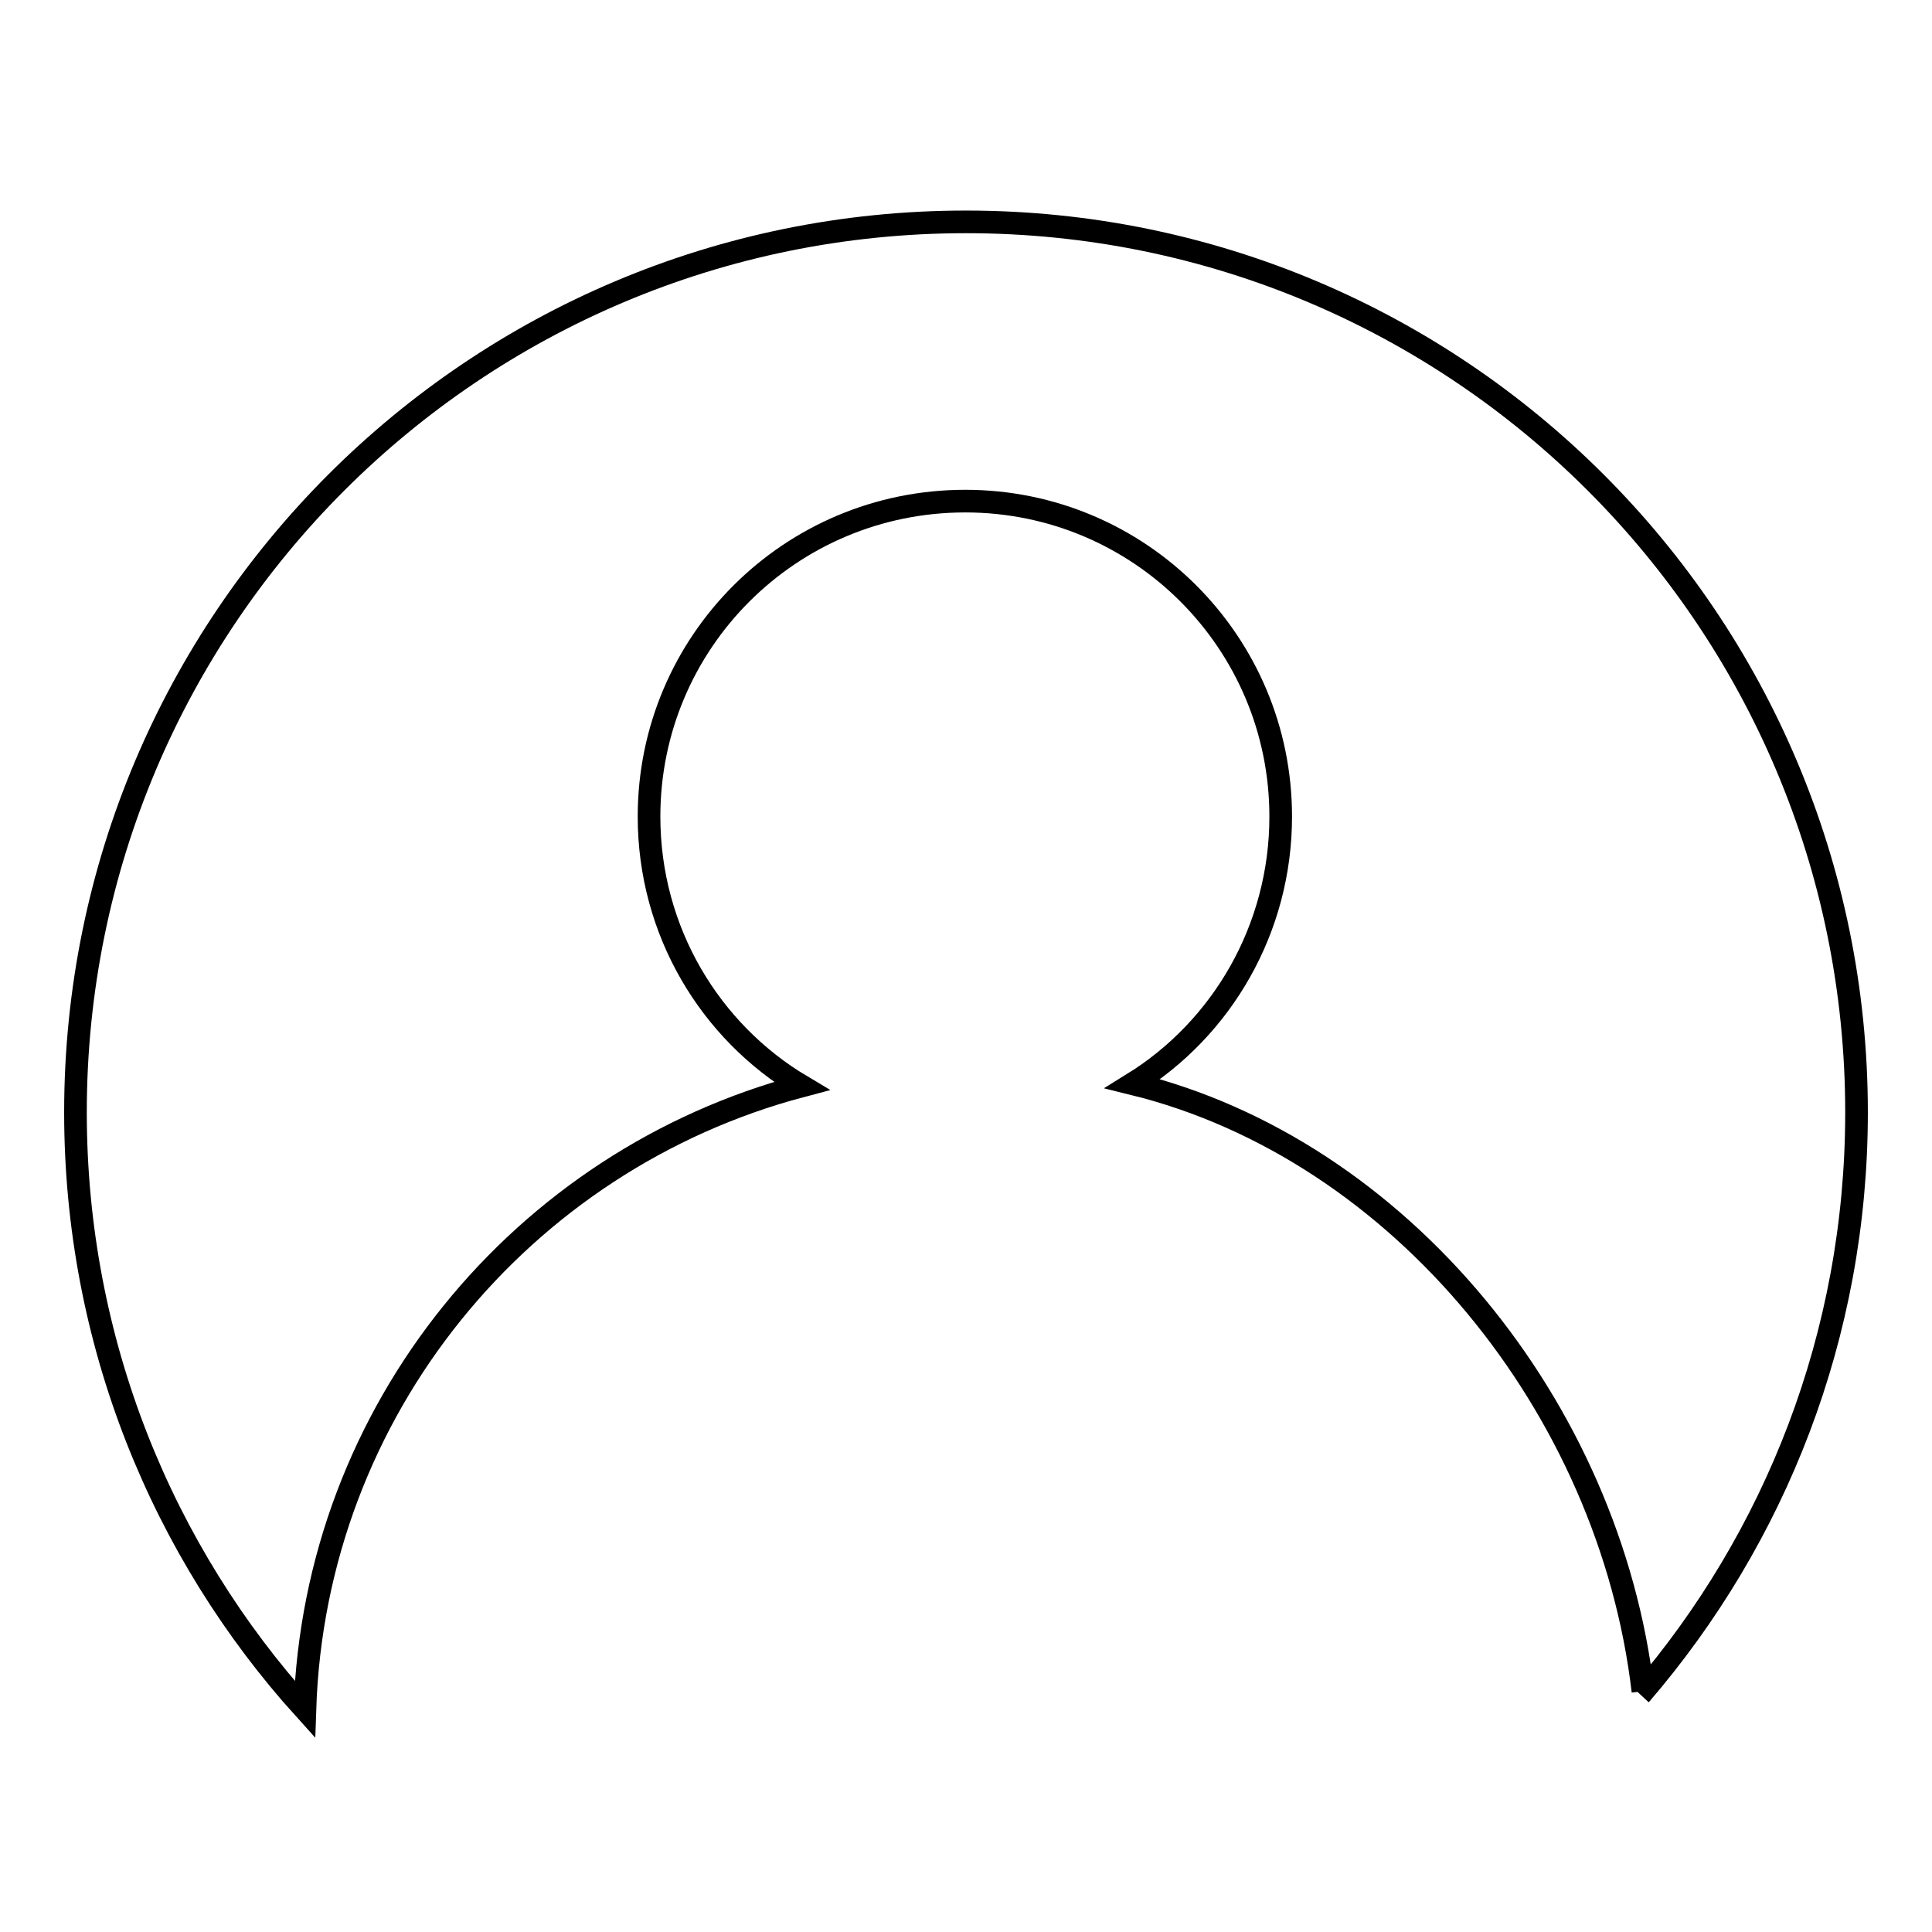
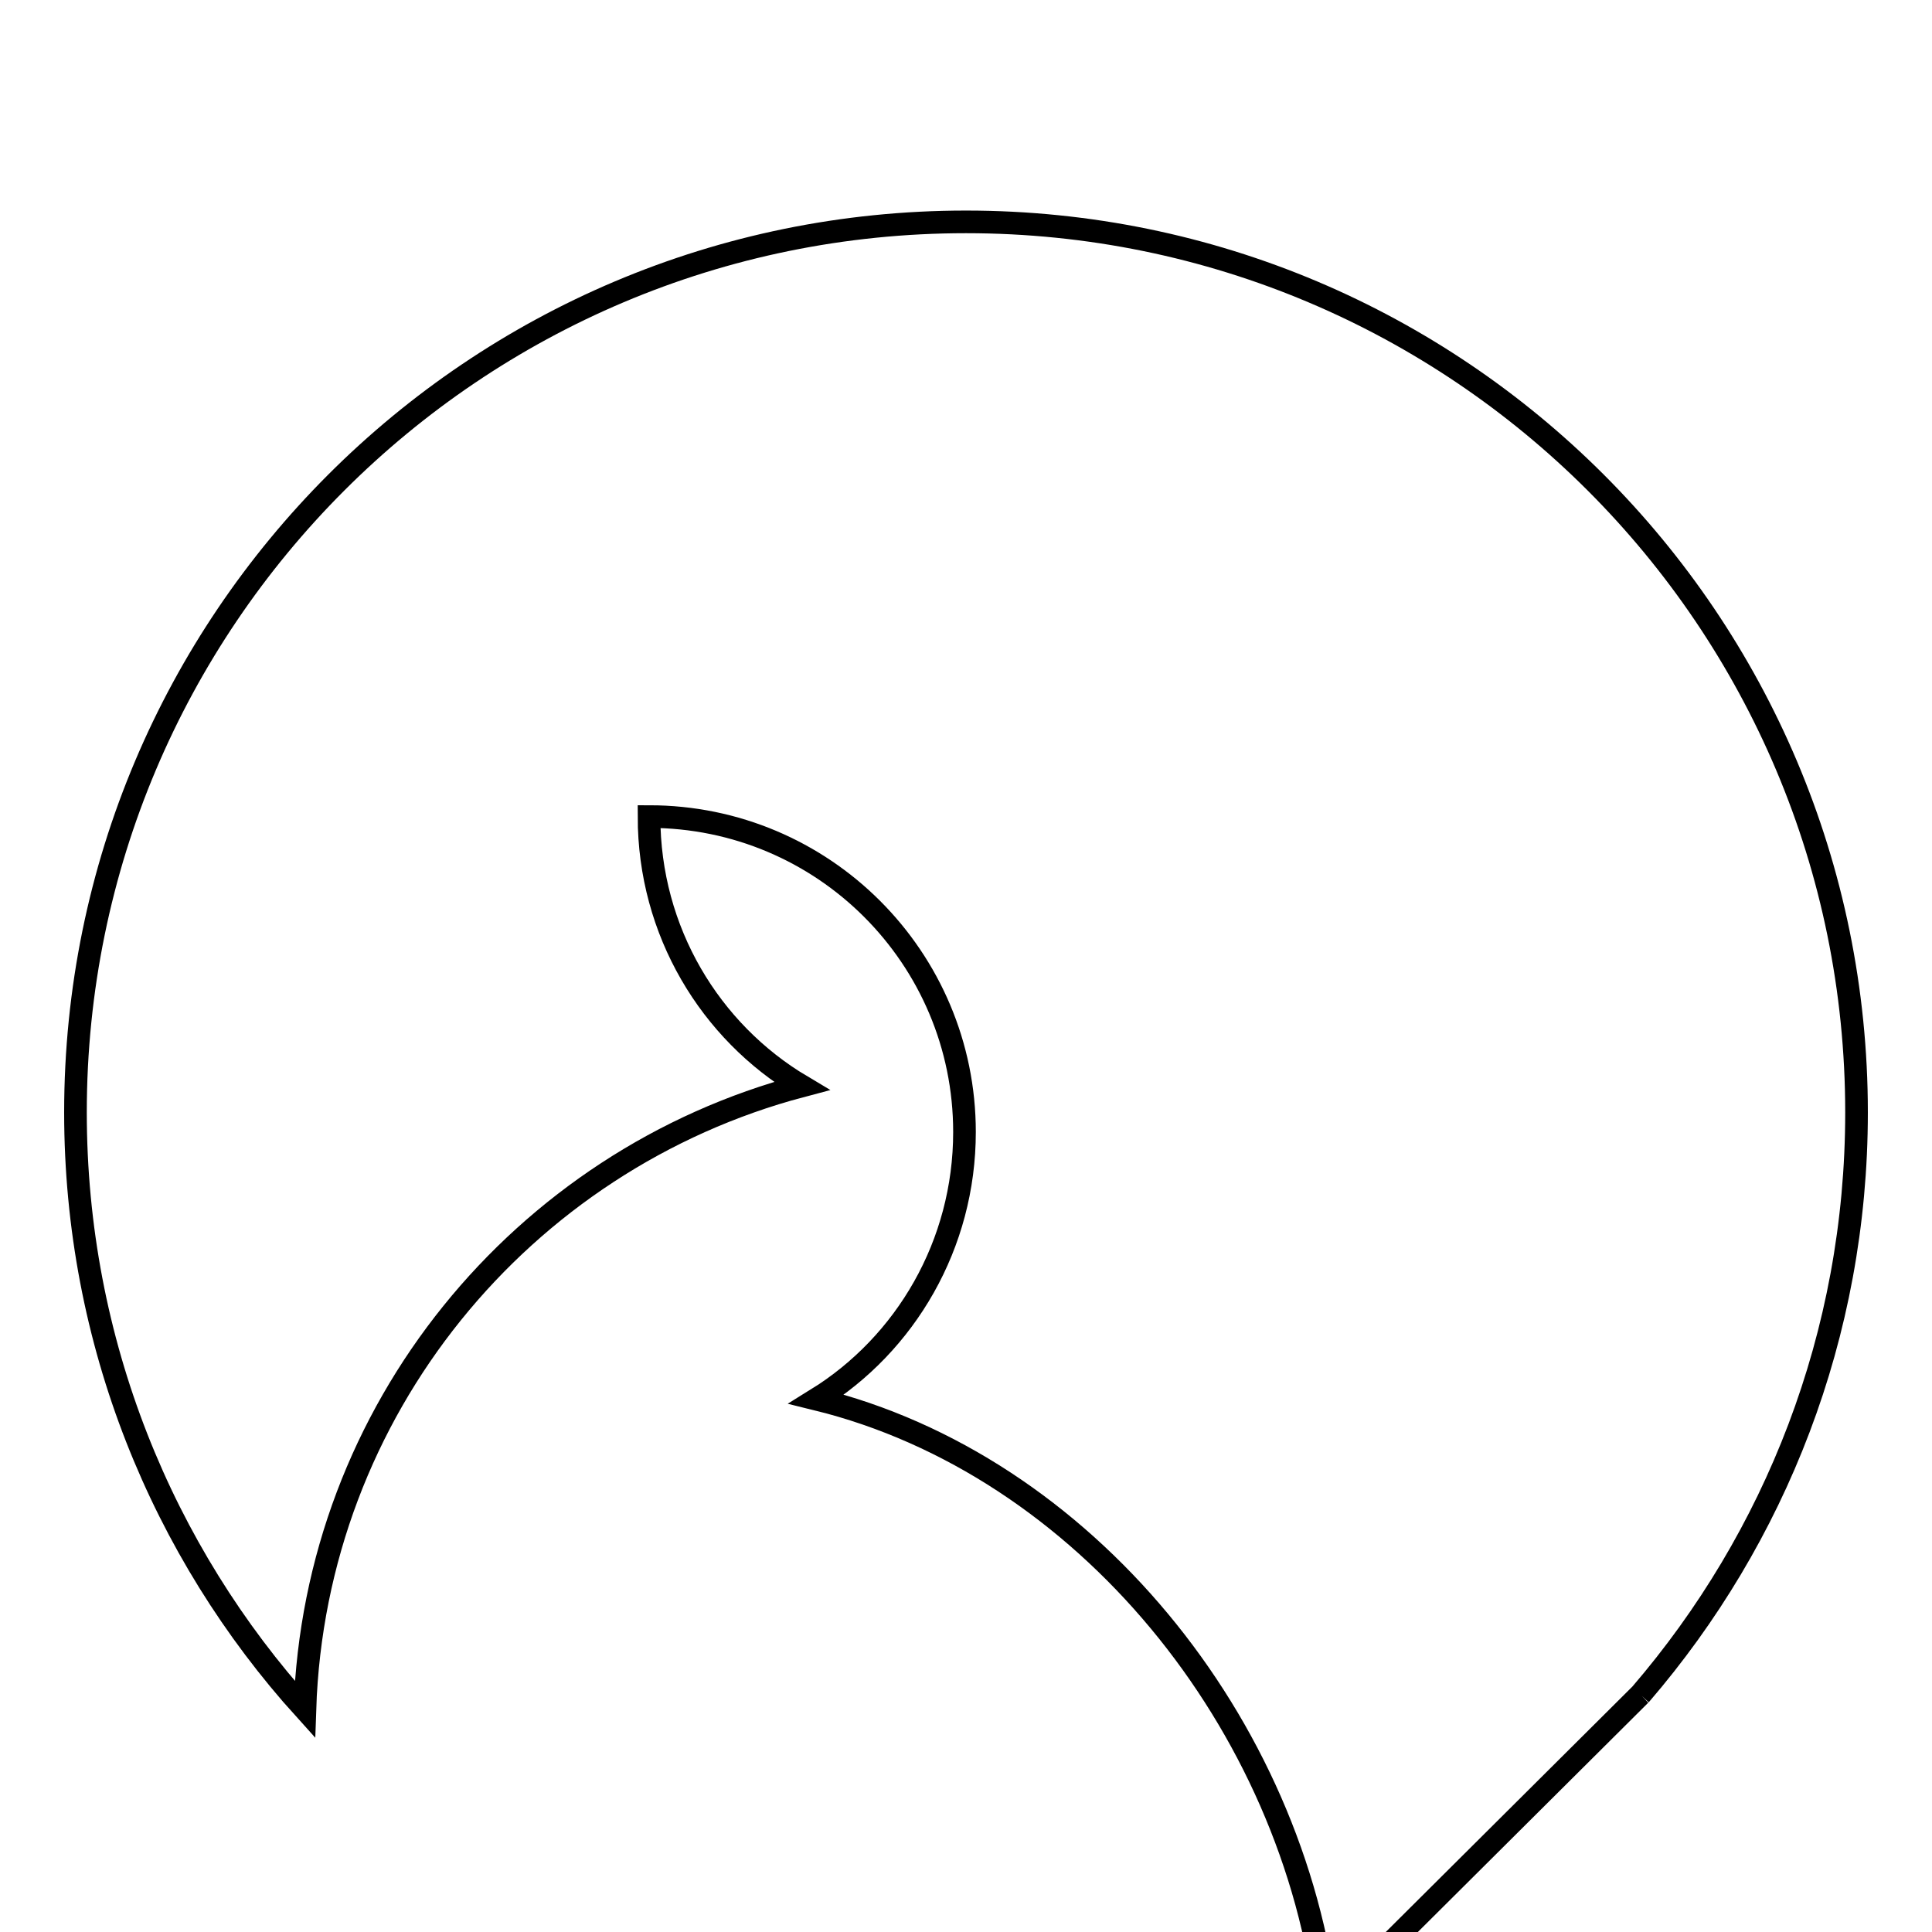
<svg xmlns="http://www.w3.org/2000/svg" version="1.1" x="0px" y="0px" viewBox="0 0 256 256" enable-background="new 0 0 256 256" xml:space="preserve">
  <g>
    <g>
-       <path stroke-width="3" fill-opacity="0" stroke="#000000" d="M217.4,224.5L217.4,224.5c17.8-20.7,28.6-47.6,28.6-77.1c0-65.2-52.8-118-118-118c-65.2,0-118,52.8-118,118c0,30.4,11.5,58.2,30.4,79.1c1.3-39.7,28.8-72.8,65.8-82.6C94.1,136.7,86,123.4,86,108.2c0-23.1,18.7-41.8,41.9-41.8c23.1,0,41.8,18.7,41.8,41.8c0,14.9-7.8,28.1-19.6,35.4c35.4,8.7,63.2,42.9,67.6,80.5C217.6,224.3,217.5,224.4,217.4,224.5z" />
+       <path stroke-width="3" fill-opacity="0" stroke="#000000" d="M217.4,224.5L217.4,224.5c17.8-20.7,28.6-47.6,28.6-77.1c0-65.2-52.8-118-118-118c-65.2,0-118,52.8-118,118c0,30.4,11.5,58.2,30.4,79.1c1.3-39.7,28.8-72.8,65.8-82.6C94.1,136.7,86,123.4,86,108.2c23.1,0,41.8,18.7,41.8,41.8c0,14.9-7.8,28.1-19.6,35.4c35.4,8.7,63.2,42.9,67.6,80.5C217.6,224.3,217.5,224.4,217.4,224.5z" />
    </g>
  </g>
</svg>